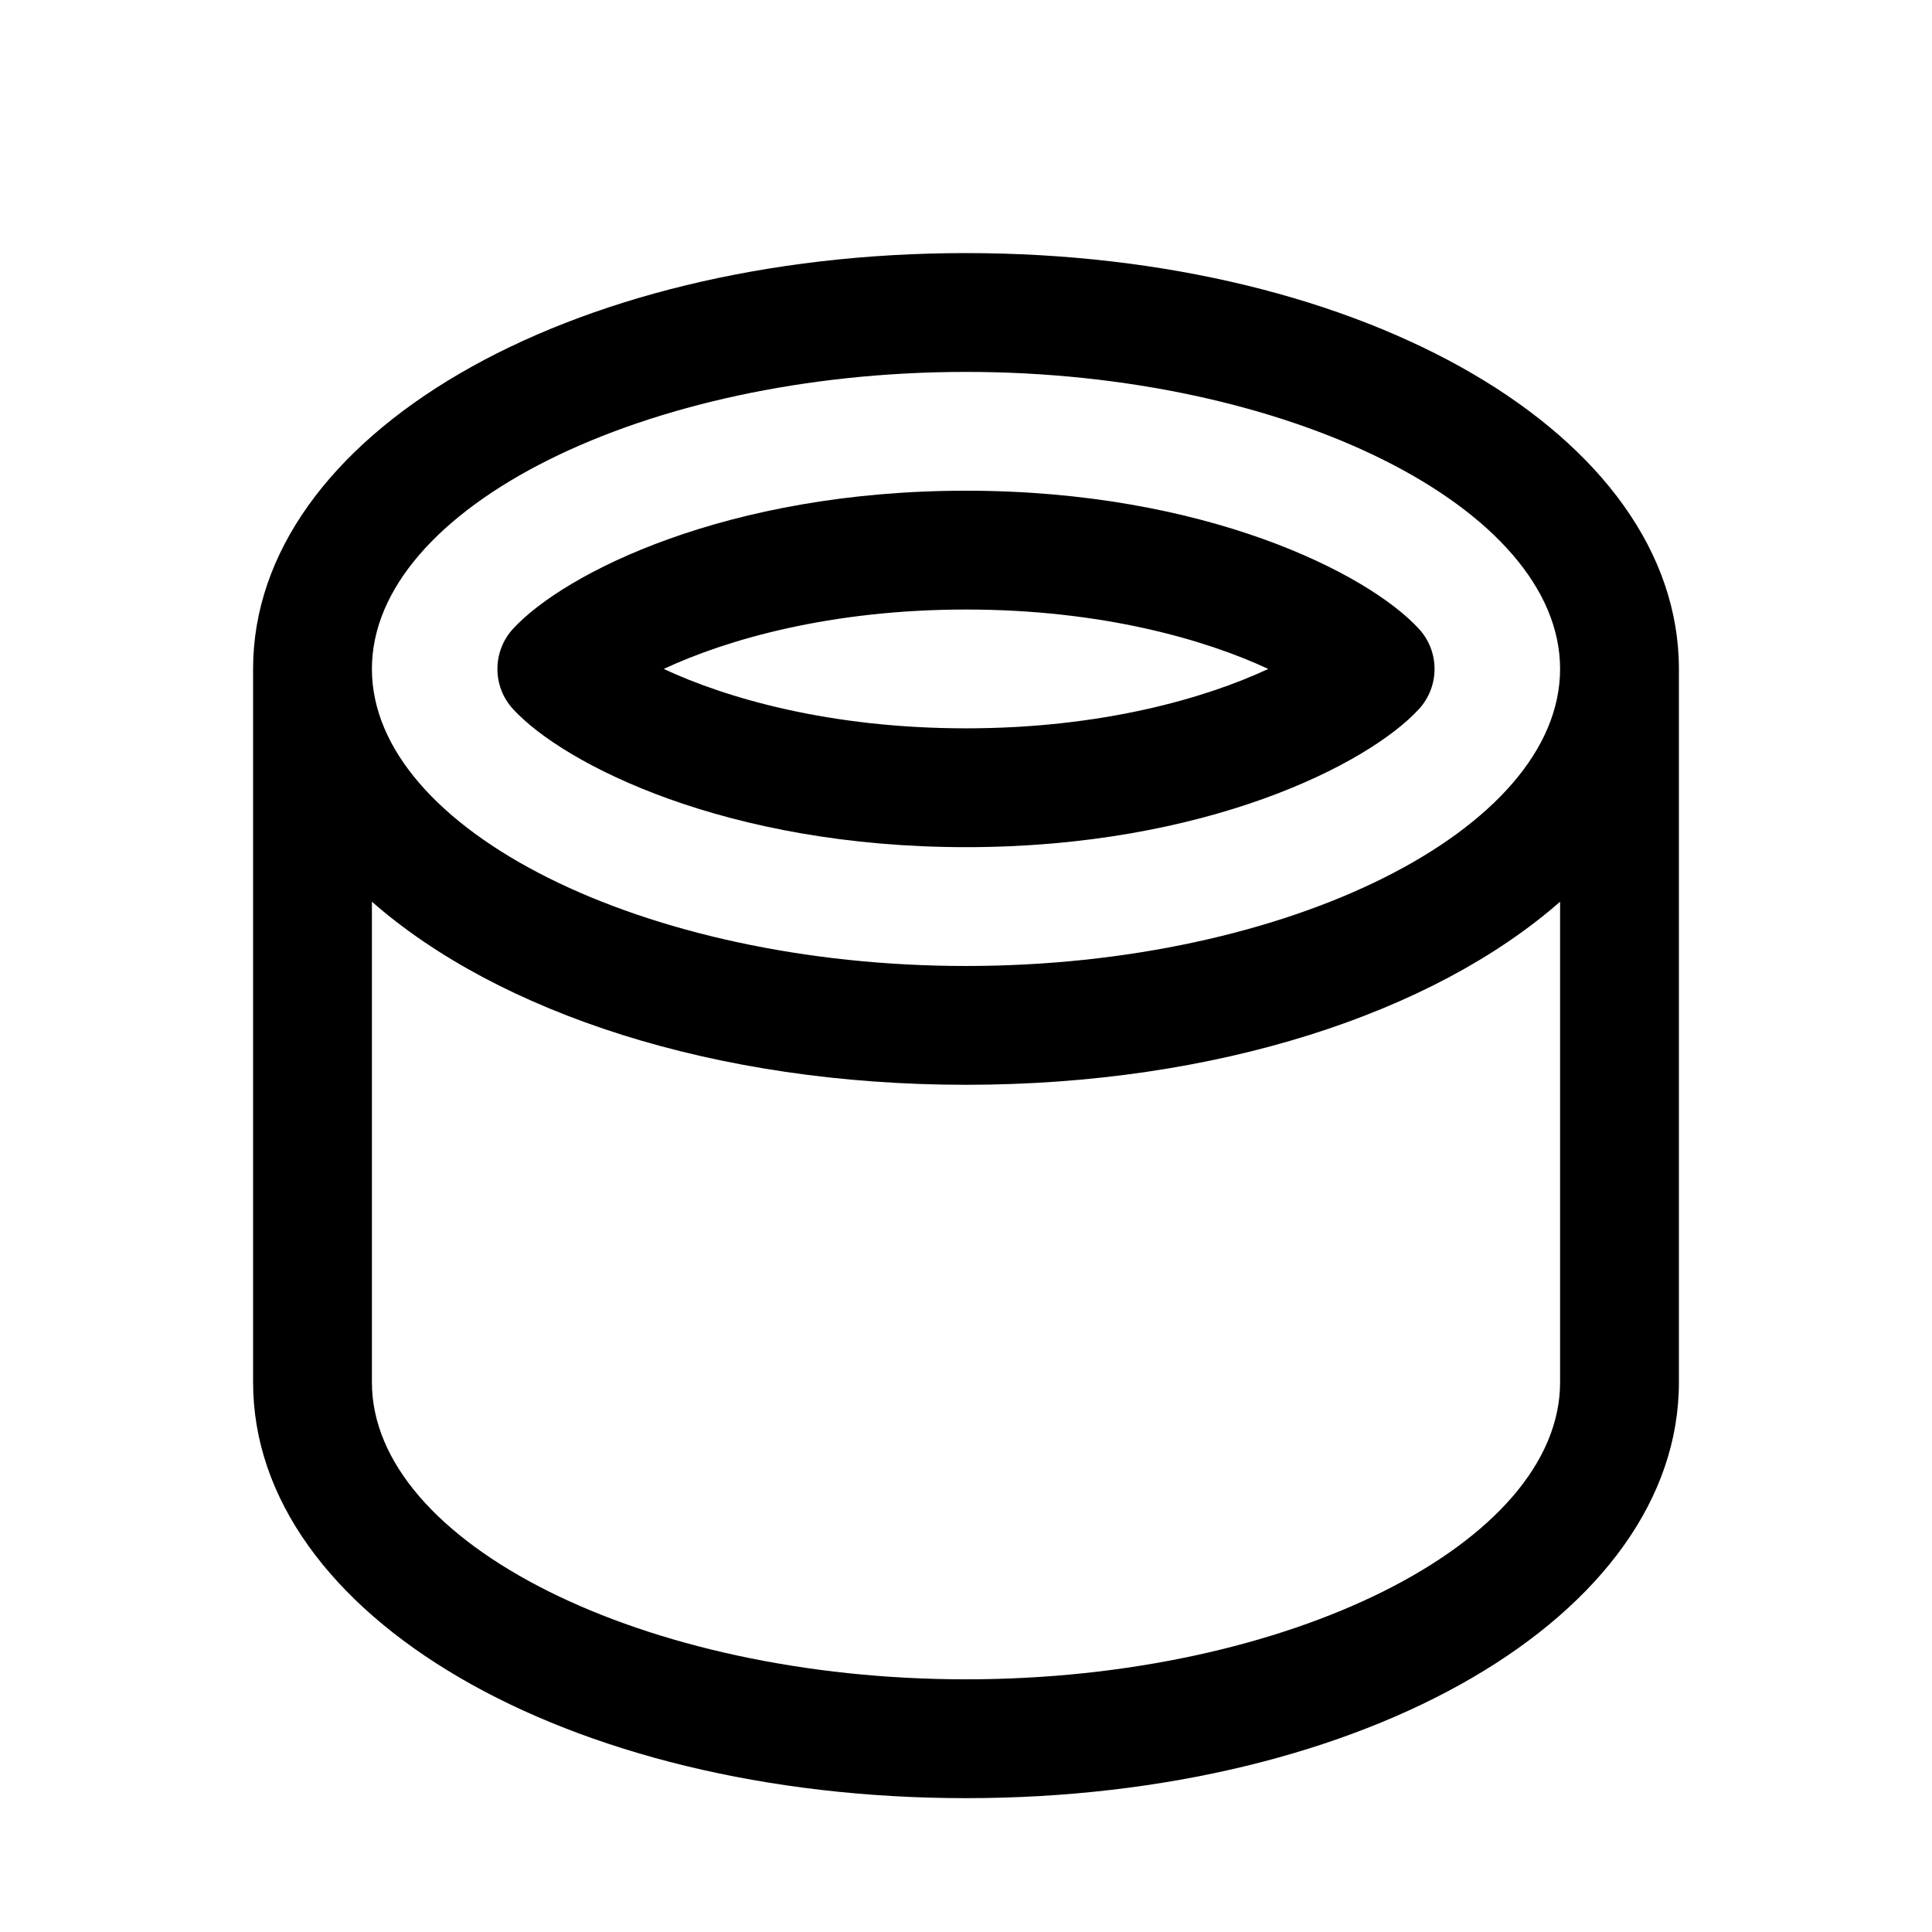
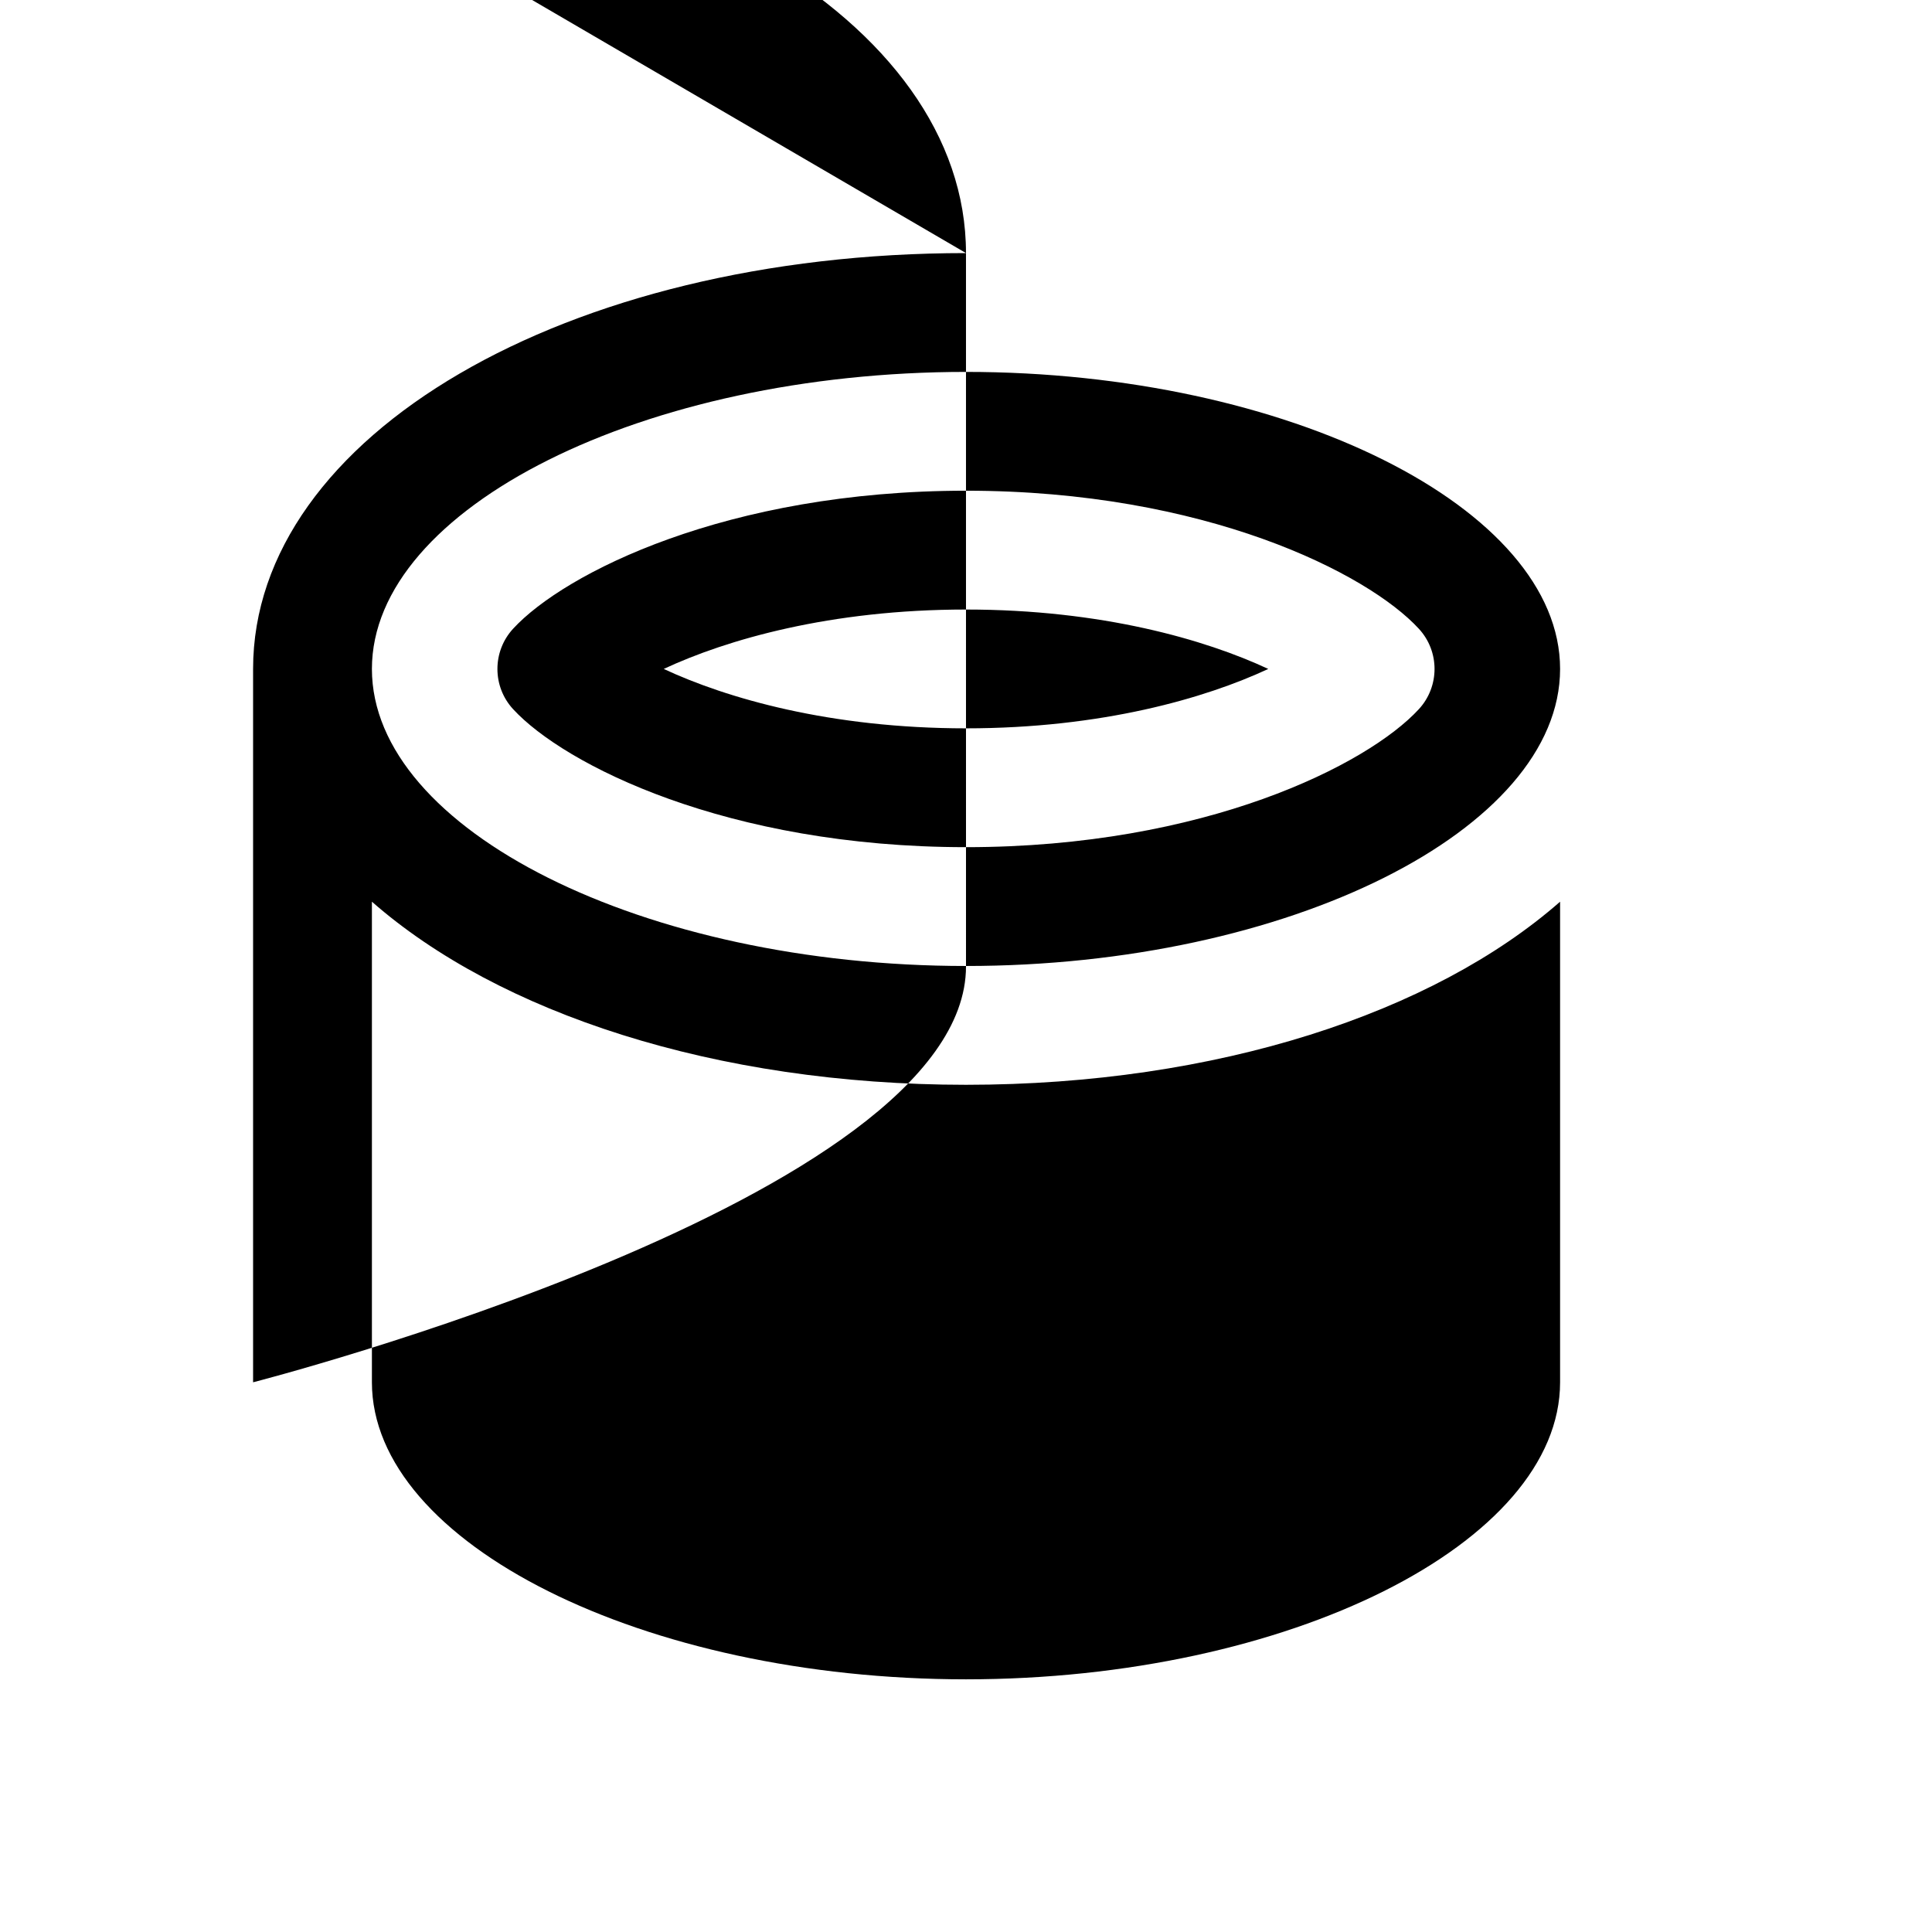
<svg xmlns="http://www.w3.org/2000/svg" fill="#000000" width="800px" height="800px" version="1.1" viewBox="144 144 512 512">
-   <path d="m400 211.07c-105.94 0-188.93 48.414-188.93 110.21v189.04c0 61.797 82.988 110.21 188.93 110.21s188.93-48.414 188.93-110.21l-0.004-189.04c0-61.793-82.984-110.21-188.93-110.21zm0 31.488c85.348 0 157.44 36.055 157.44 78.719 0 42.668-72.094 78.719-157.44 78.719-85.332 0-157.44-36.055-157.44-78.719 0-42.664 72.105-78.719 157.44-78.719zm0 346.48c-85.332 0-157.44-36.055-157.44-78.719v-127.36c33.566 29.457 90.969 48.523 157.44 48.523 66.457 0 123.88-19.066 157.44-48.523v127.36c-0.004 42.664-72.094 78.719-157.44 78.719zm0-220.53c63.324 0 106.48-21.867 120-36.559 5.559-6.031 5.559-15.32 0-21.332-13.523-14.707-56.68-36.574-120-36.574-63.355 0-106.48 21.867-120.02 36.574-5.543 6.031-5.543 15.305 0 21.316 13.539 14.703 56.66 36.574 120.02 36.574zm0-62.977c35.945 0 63.434 7.965 80.105 15.742-16.672 7.777-44.16 15.742-80.105 15.742-35.961 0-63.449-7.965-80.105-15.742 16.656-7.777 44.145-15.742 80.105-15.742z" />
+   <path d="m400 211.07c-105.94 0-188.93 48.414-188.93 110.21v189.04s188.93-48.414 188.93-110.21l-0.004-189.04c0-61.793-82.984-110.21-188.93-110.21zm0 31.488c85.348 0 157.44 36.055 157.44 78.719 0 42.668-72.094 78.719-157.44 78.719-85.332 0-157.44-36.055-157.44-78.719 0-42.664 72.105-78.719 157.44-78.719zm0 346.48c-85.332 0-157.44-36.055-157.44-78.719v-127.36c33.566 29.457 90.969 48.523 157.44 48.523 66.457 0 123.88-19.066 157.44-48.523v127.36c-0.004 42.664-72.094 78.719-157.44 78.719zm0-220.53c63.324 0 106.48-21.867 120-36.559 5.559-6.031 5.559-15.32 0-21.332-13.523-14.707-56.68-36.574-120-36.574-63.355 0-106.48 21.867-120.02 36.574-5.543 6.031-5.543 15.305 0 21.316 13.539 14.703 56.66 36.574 120.02 36.574zm0-62.977c35.945 0 63.434 7.965 80.105 15.742-16.672 7.777-44.16 15.742-80.105 15.742-35.961 0-63.449-7.965-80.105-15.742 16.656-7.777 44.145-15.742 80.105-15.742z" />
</svg>